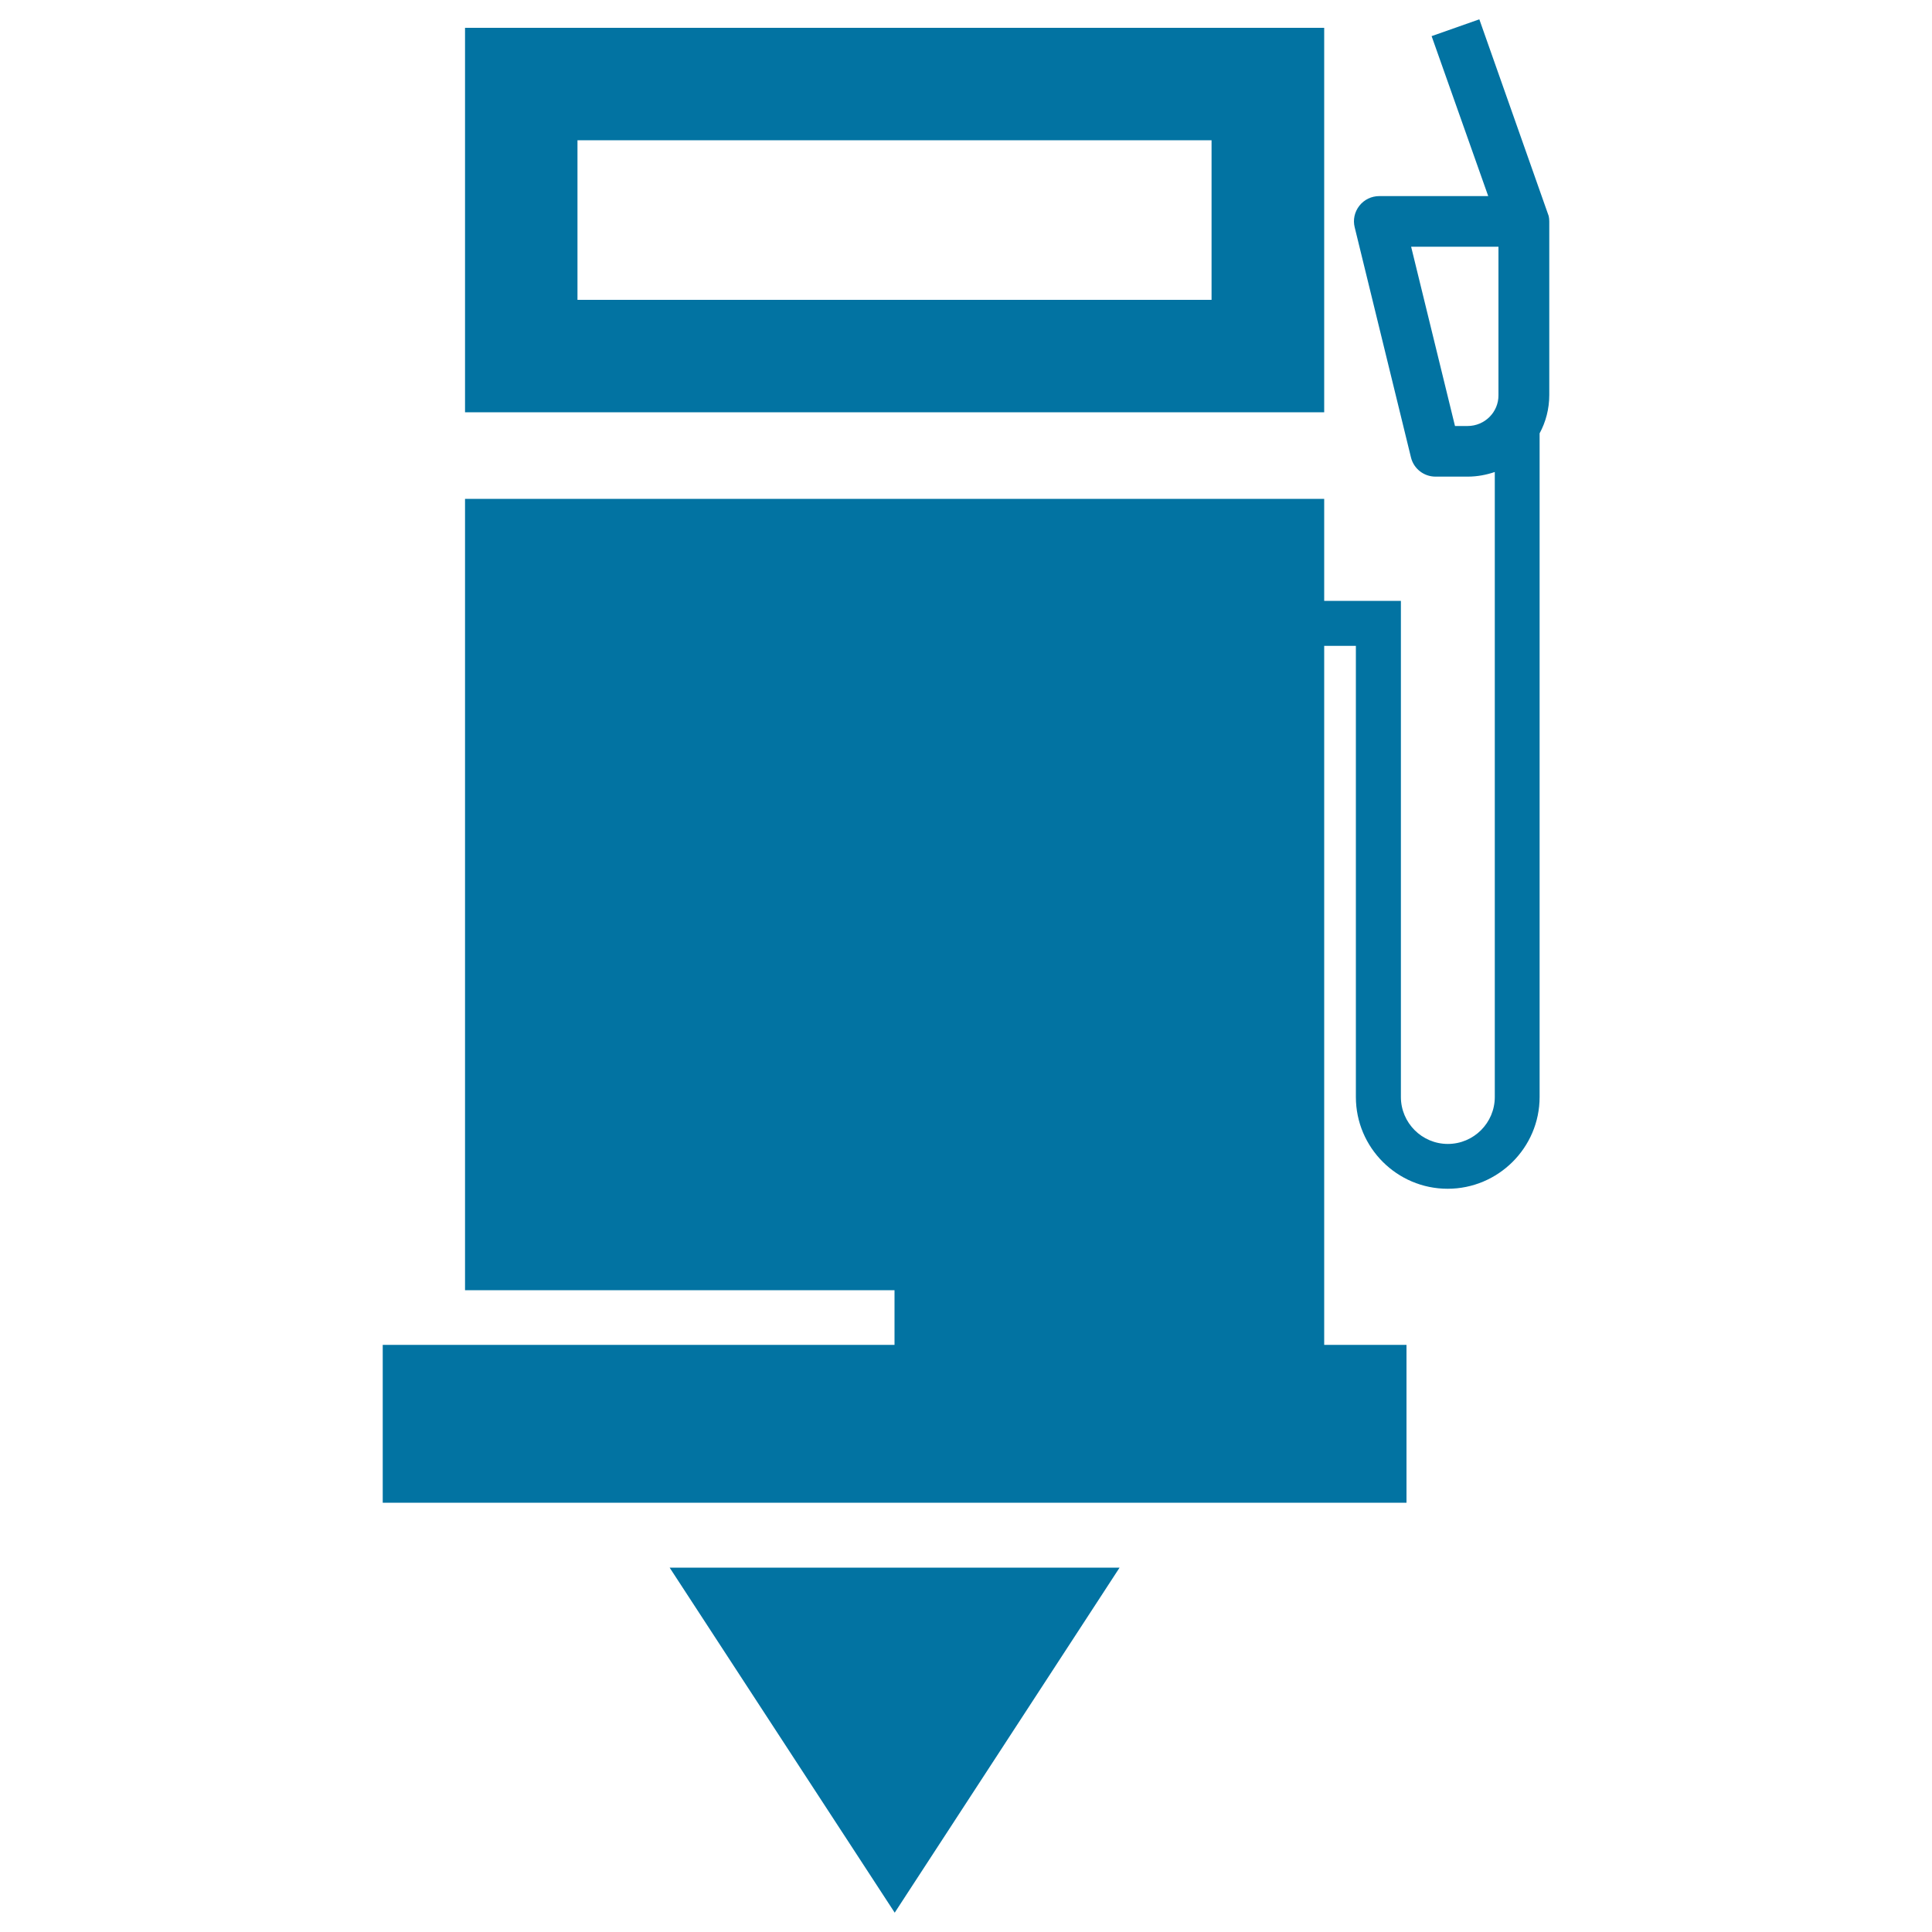
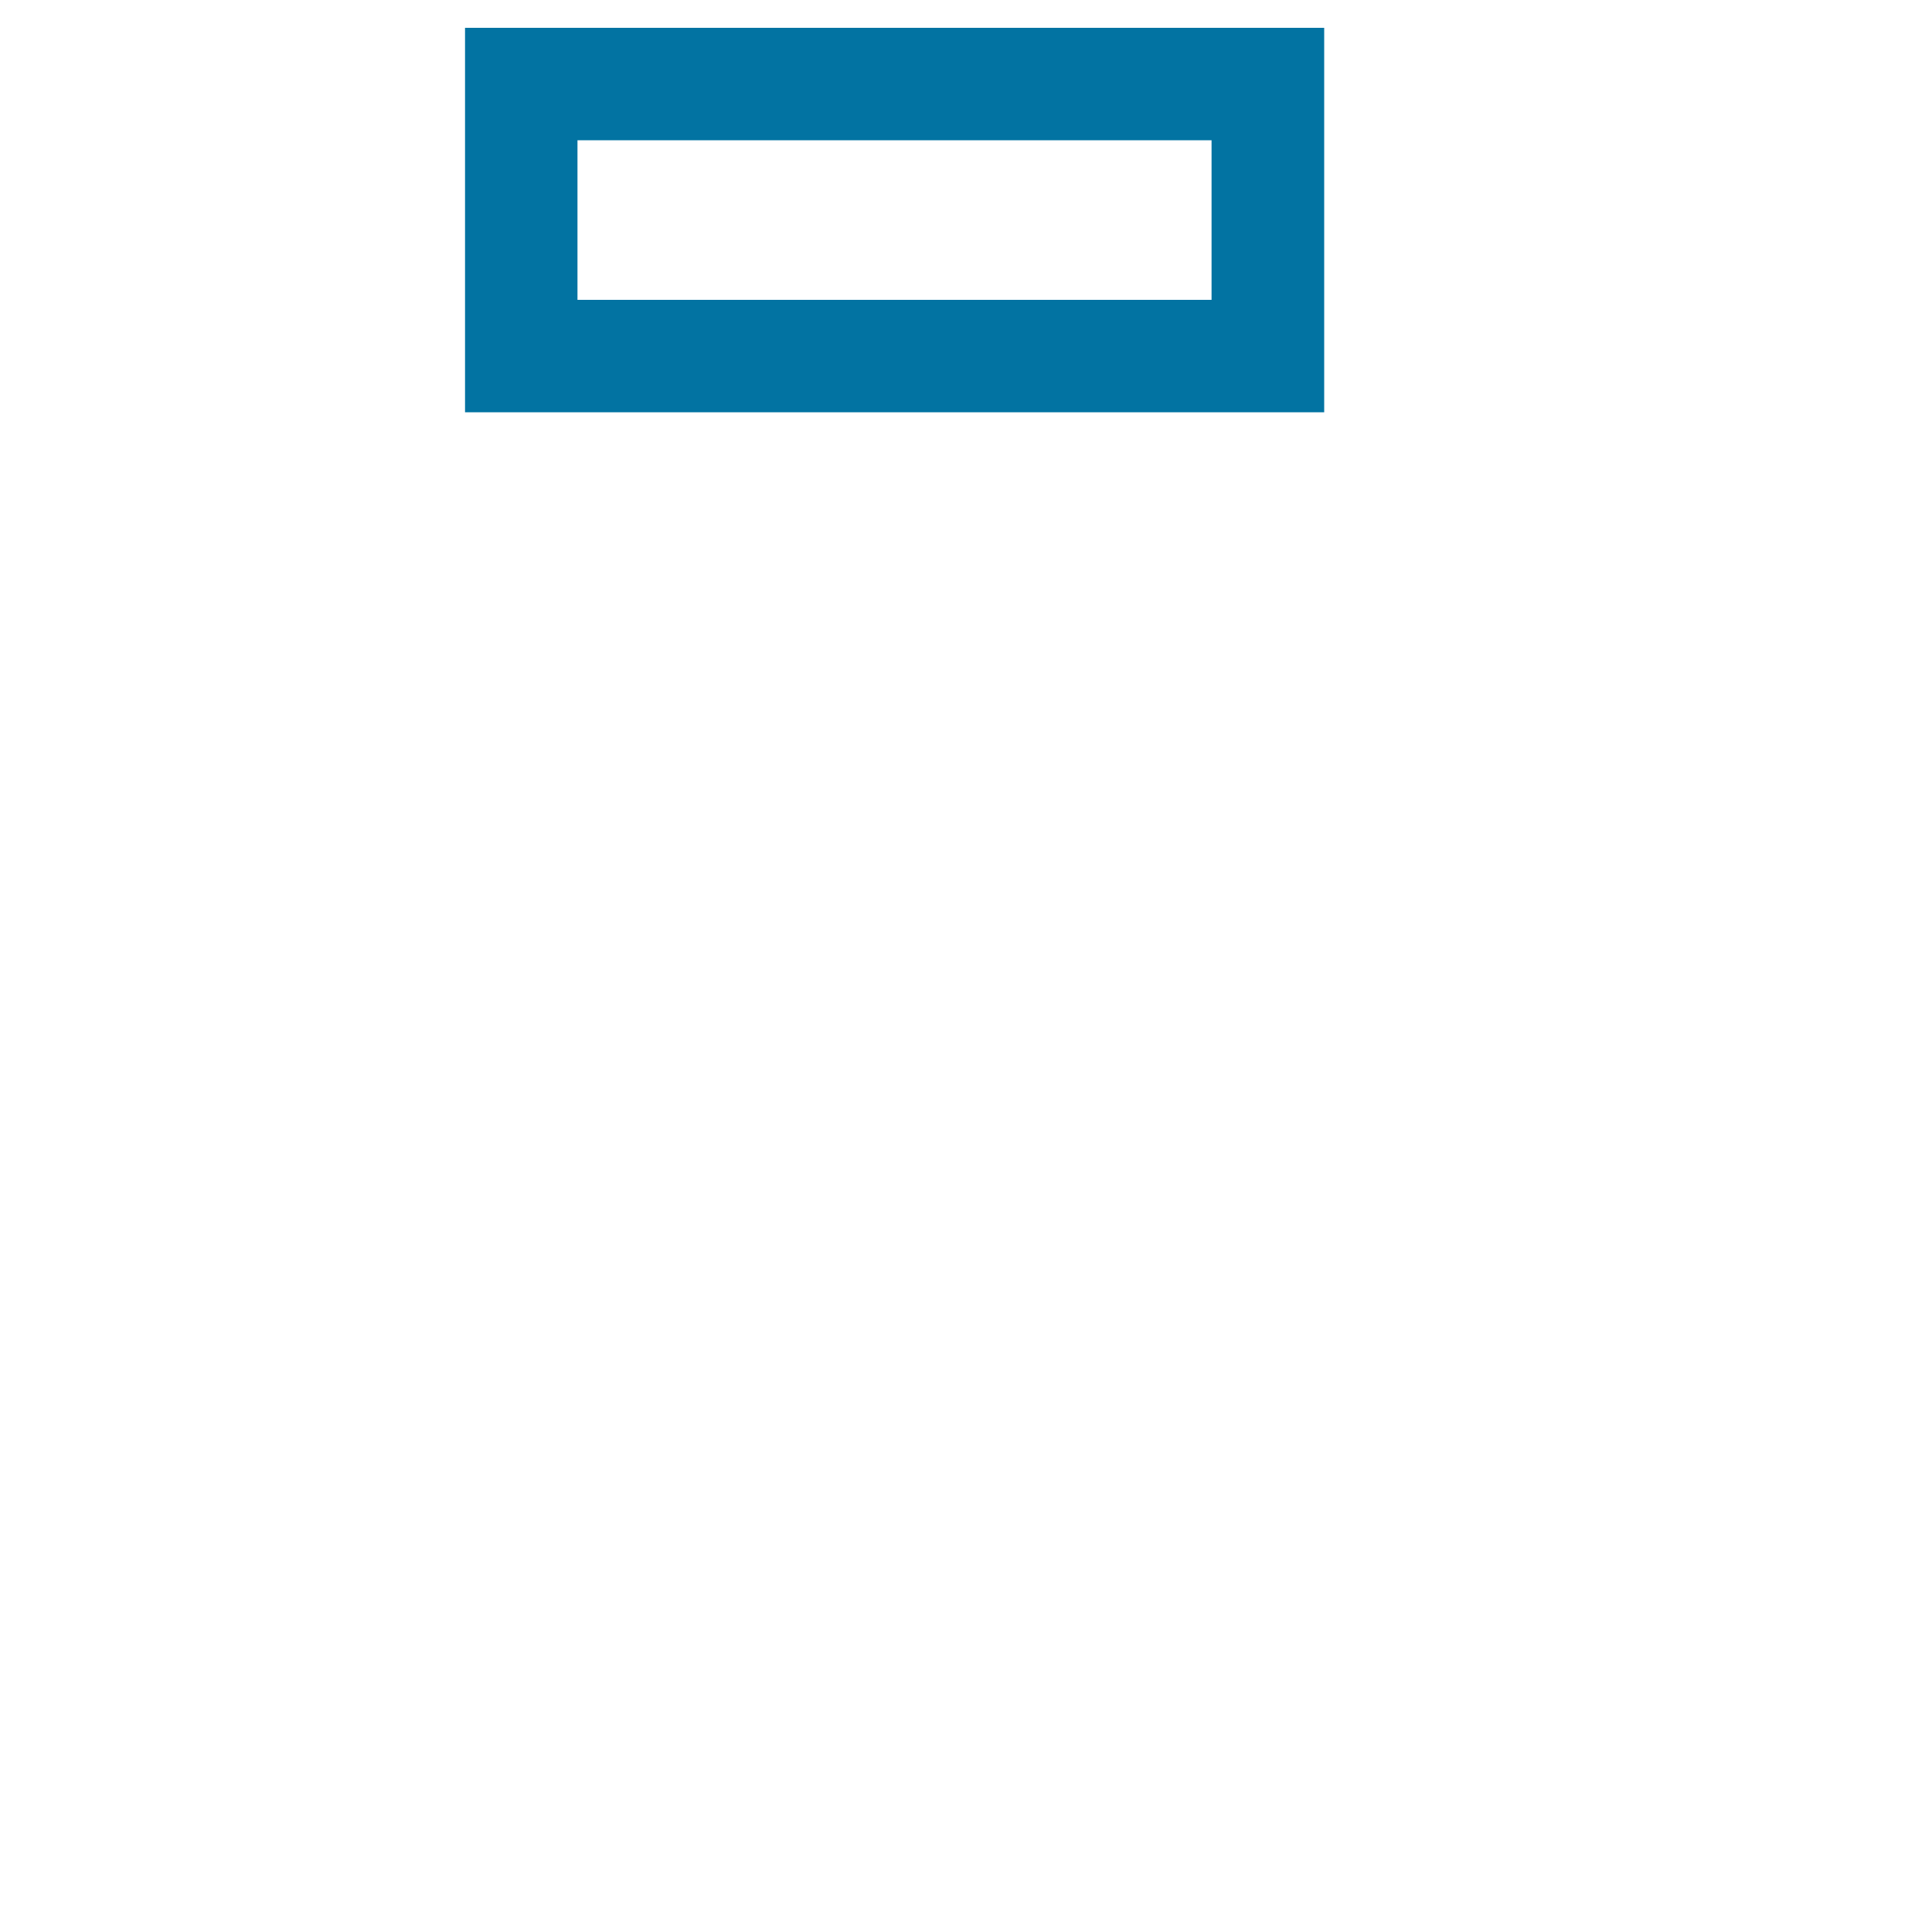
<svg xmlns="http://www.w3.org/2000/svg" viewBox="0 0 1000 1000" style="fill:#0273a2">
  <title>Fuel Bomb  Extract Symbol SVG icon</title>
  <g>
    <g>
      <path d="M685.4,14.4H240.7v199h444.7L685.4,14.4L685.4,14.4z M627.2,155.2H298.9V72.6h328.2V155.2z" />
-       <polygon points="463.1,990 579.5,811.4 346.6,811.4 " />
-       <path d="M801.9,114.6c0-1-0.1-1.9-0.3-2.8L765.7,10L741,18.7l29.3,82.8h-56.4c-4,0-7.8,1.8-10.3,5c-2.5,3.2-3.4,7.3-2.4,11.2l29.1,119c1.4,5.9,6.7,10,12.7,10h16.7c4.9,0,9.6-0.9,14-2.4v323.5c0,13.4-10.9,24.3-24.3,24.3c-13.4,0-24.3-10.9-24.3-24.3V311h-39.7v-52.8H240.7v409.6h222.3v28.3H198.1v81.7H728v-81.7h-42.6V334.3h16.4v233.5c0,26.2,21.3,47.5,47.5,47.5s47.6-21.3,47.6-47.5V224.3c3.2-5.9,5-12.7,5-19.8L801.9,114.6L801.9,114.6z M759.6,220.5h-6.5l-22.7-92.8h45.2v76.8C775.7,213.3,768.5,220.5,759.6,220.5z" />
    </g>
  </g>
</svg>